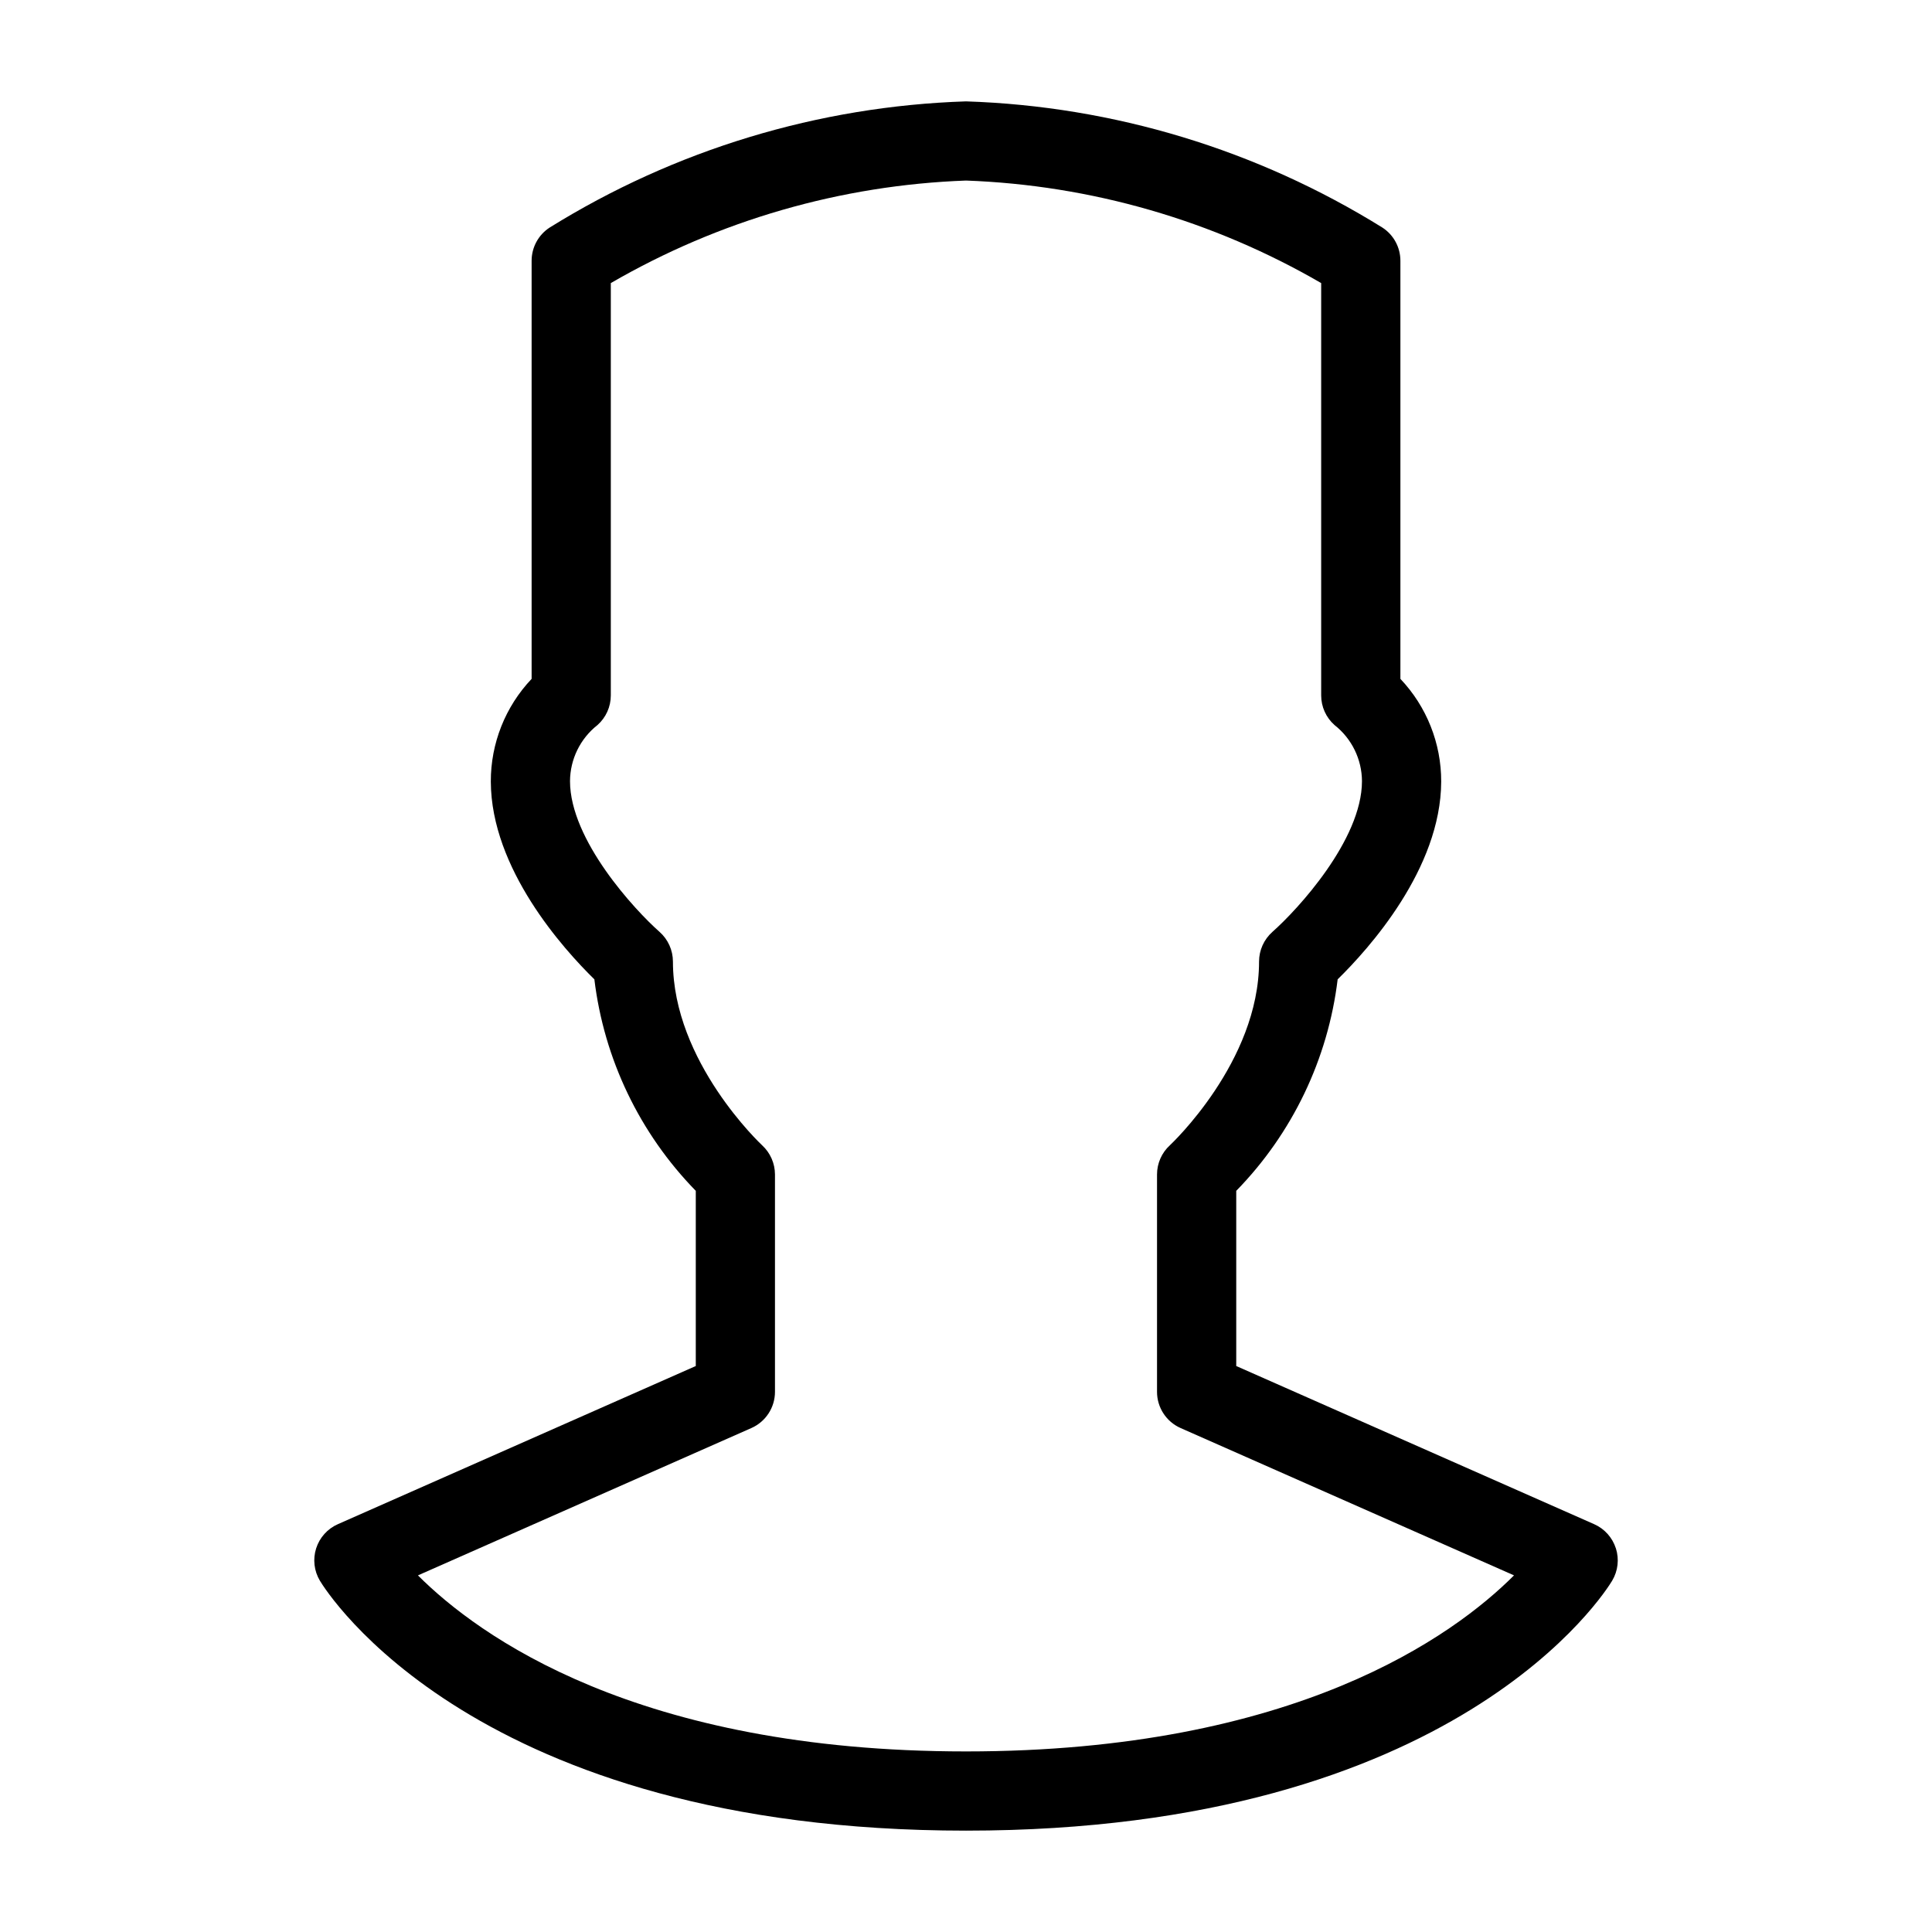
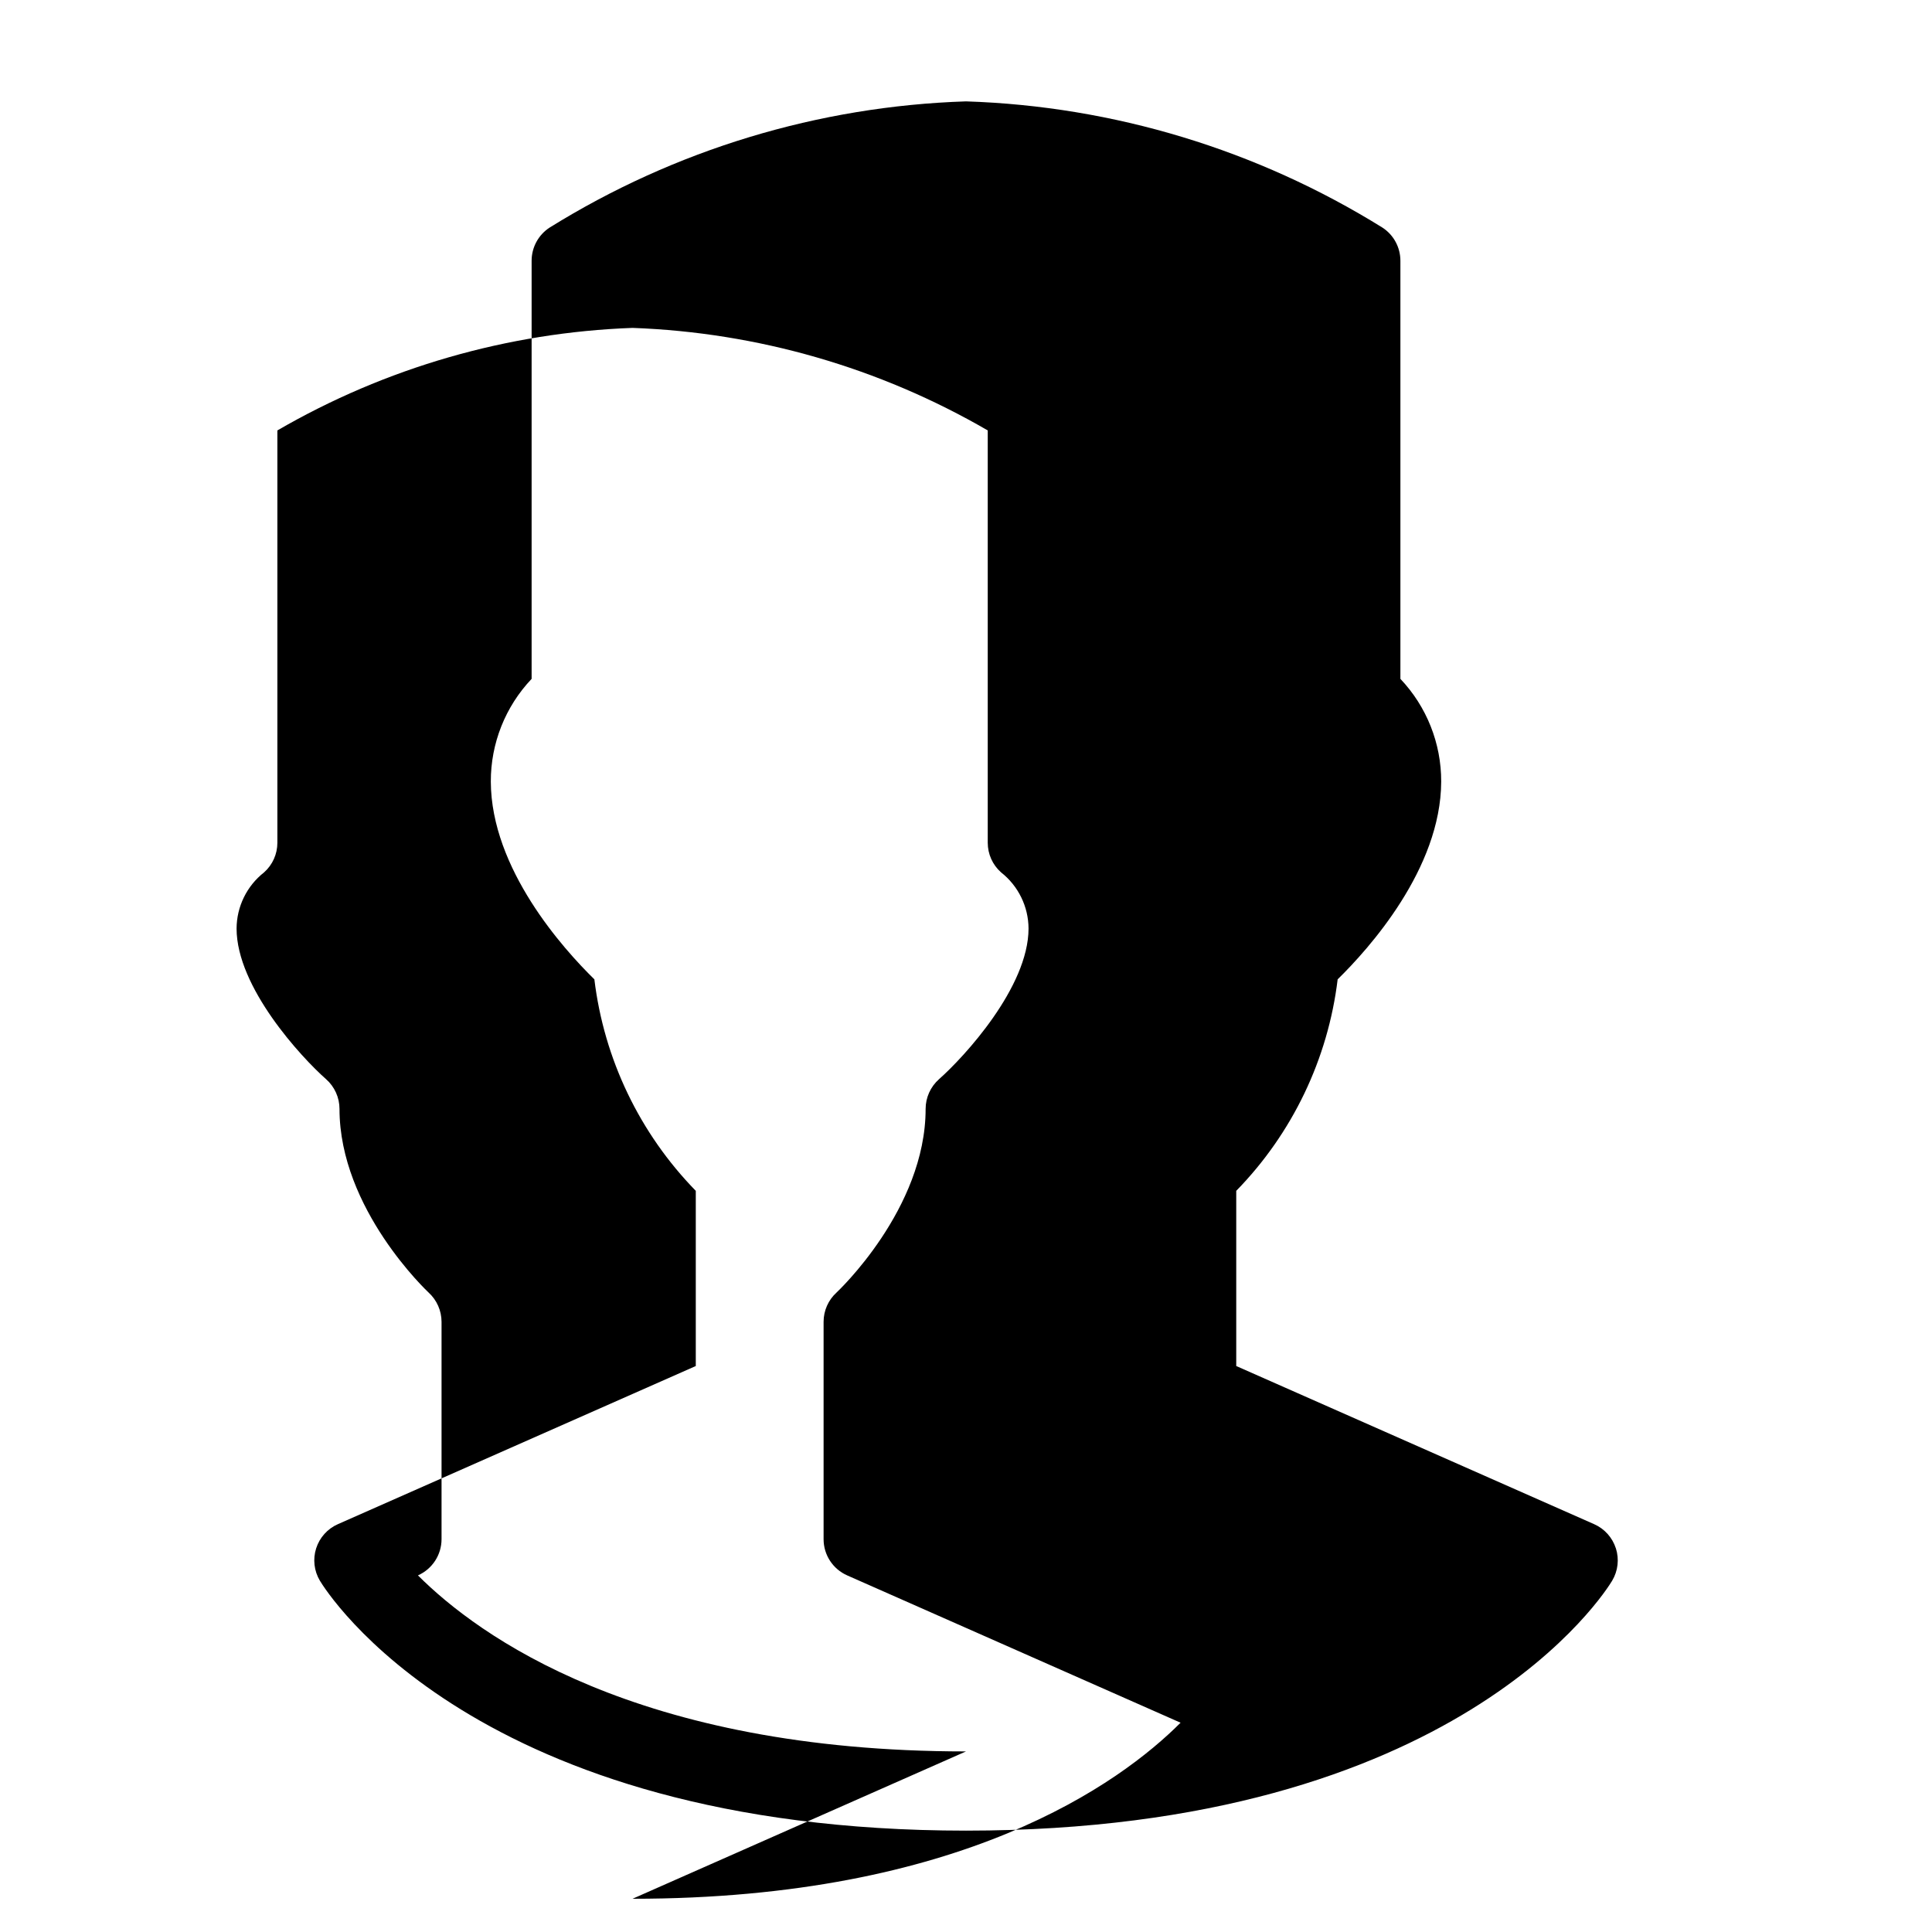
<svg xmlns="http://www.w3.org/2000/svg" fill="#000000" width="800px" height="800px" version="1.1" viewBox="144 144 512 512">
-   <path d="m572.22 554.33c-0.914-2.863-3.012-5.199-5.758-6.41l-94.844-41.91v-46.426c14.871-15.227 24.312-34.922 26.875-56.051 8.23-8.062 27.367-29.289 27.438-52.402v-0.004c0.027-10.125-3.844-19.871-10.812-27.219v-110.81c0-3.531-1.773-6.824-4.727-8.762-33.219-20.656-71.293-32.203-110.39-33.473-39.102 1.273-77.172 12.816-110.39 33.473-2.949 1.938-4.727 5.234-4.727 8.762v110.81c-6.969 7.348-10.84 17.094-10.812 27.219 0.07 23.113 19.207 44.34 27.438 52.402l0.004 0.004c2.559 21.129 12.004 40.824 26.875 56.051v46.426l-94.844 41.91c-2.75 1.211-4.848 3.547-5.762 6.41-0.914 2.863-0.555 5.981 0.984 8.562 1.621 2.699 40.988 66.246 171.24 66.246 130.25 0 169.62-63.547 171.24-66.246h-0.004c1.539-2.582 1.898-5.699 0.984-8.562zm-172.22 53.816c-87.277 0-129.31-30.715-145.24-46.652l88.363-39.047c3.801-1.68 6.254-5.441 6.254-9.598v-57.602c-0.008-2.941-1.238-5.742-3.406-7.734-0.234-0.219-23.637-22.113-23.637-48.688-0.004-3.012-1.297-5.879-3.555-7.875-6.59-5.82-23.699-24.34-23.719-39.918v-0.004c0.027-5.812 2.711-11.297 7.289-14.887 2.242-1.992 3.523-4.848 3.523-7.848v-109.27c28.676-16.637 61-25.969 94.129-27.172 33.129 1.203 65.453 10.535 94.125 27.172v109.27c0 3 1.281 5.856 3.527 7.848 4.574 3.59 7.258 9.074 7.285 14.887-0.02 15.582-17.129 34.098-23.719 39.918v0.004c-2.258 1.996-3.551 4.863-3.555 7.875 0 26.574-23.402 48.469-23.617 48.672-2.18 1.988-3.422 4.801-3.422 7.75v57.602c-0.004 4.156 2.449 7.918 6.25 9.598l88.355 39.043c-15.957 15.969-57.992 46.656-145.23 46.656z" />
+   <path d="m572.22 554.33c-0.914-2.863-3.012-5.199-5.758-6.41l-94.844-41.91v-46.426c14.871-15.227 24.312-34.922 26.875-56.051 8.23-8.062 27.367-29.289 27.438-52.402v-0.004c0.027-10.125-3.844-19.871-10.812-27.219v-110.81c0-3.531-1.773-6.824-4.727-8.762-33.219-20.656-71.293-32.203-110.39-33.473-39.102 1.273-77.172 12.816-110.39 33.473-2.949 1.938-4.727 5.234-4.727 8.762v110.81c-6.969 7.348-10.84 17.094-10.812 27.219 0.07 23.113 19.207 44.34 27.438 52.402l0.004 0.004c2.559 21.129 12.004 40.824 26.875 56.051v46.426l-94.844 41.91c-2.75 1.211-4.848 3.547-5.762 6.41-0.914 2.863-0.555 5.981 0.984 8.562 1.621 2.699 40.988 66.246 171.24 66.246 130.25 0 169.62-63.547 171.24-66.246h-0.004c1.539-2.582 1.898-5.699 0.984-8.562zm-172.22 53.816c-87.277 0-129.31-30.715-145.24-46.652c3.801-1.68 6.254-5.441 6.254-9.598v-57.602c-0.008-2.941-1.238-5.742-3.406-7.734-0.234-0.219-23.637-22.113-23.637-48.688-0.004-3.012-1.297-5.879-3.555-7.875-6.59-5.82-23.699-24.34-23.719-39.918v-0.004c0.027-5.812 2.711-11.297 7.289-14.887 2.242-1.992 3.523-4.848 3.523-7.848v-109.27c28.676-16.637 61-25.969 94.129-27.172 33.129 1.203 65.453 10.535 94.125 27.172v109.27c0 3 1.281 5.856 3.527 7.848 4.574 3.59 7.258 9.074 7.285 14.887-0.02 15.582-17.129 34.098-23.719 39.918v0.004c-2.258 1.996-3.551 4.863-3.555 7.875 0 26.574-23.402 48.469-23.617 48.672-2.18 1.988-3.422 4.801-3.422 7.75v57.602c-0.004 4.156 2.449 7.918 6.25 9.598l88.355 39.043c-15.957 15.969-57.992 46.656-145.23 46.656z" />
</svg>